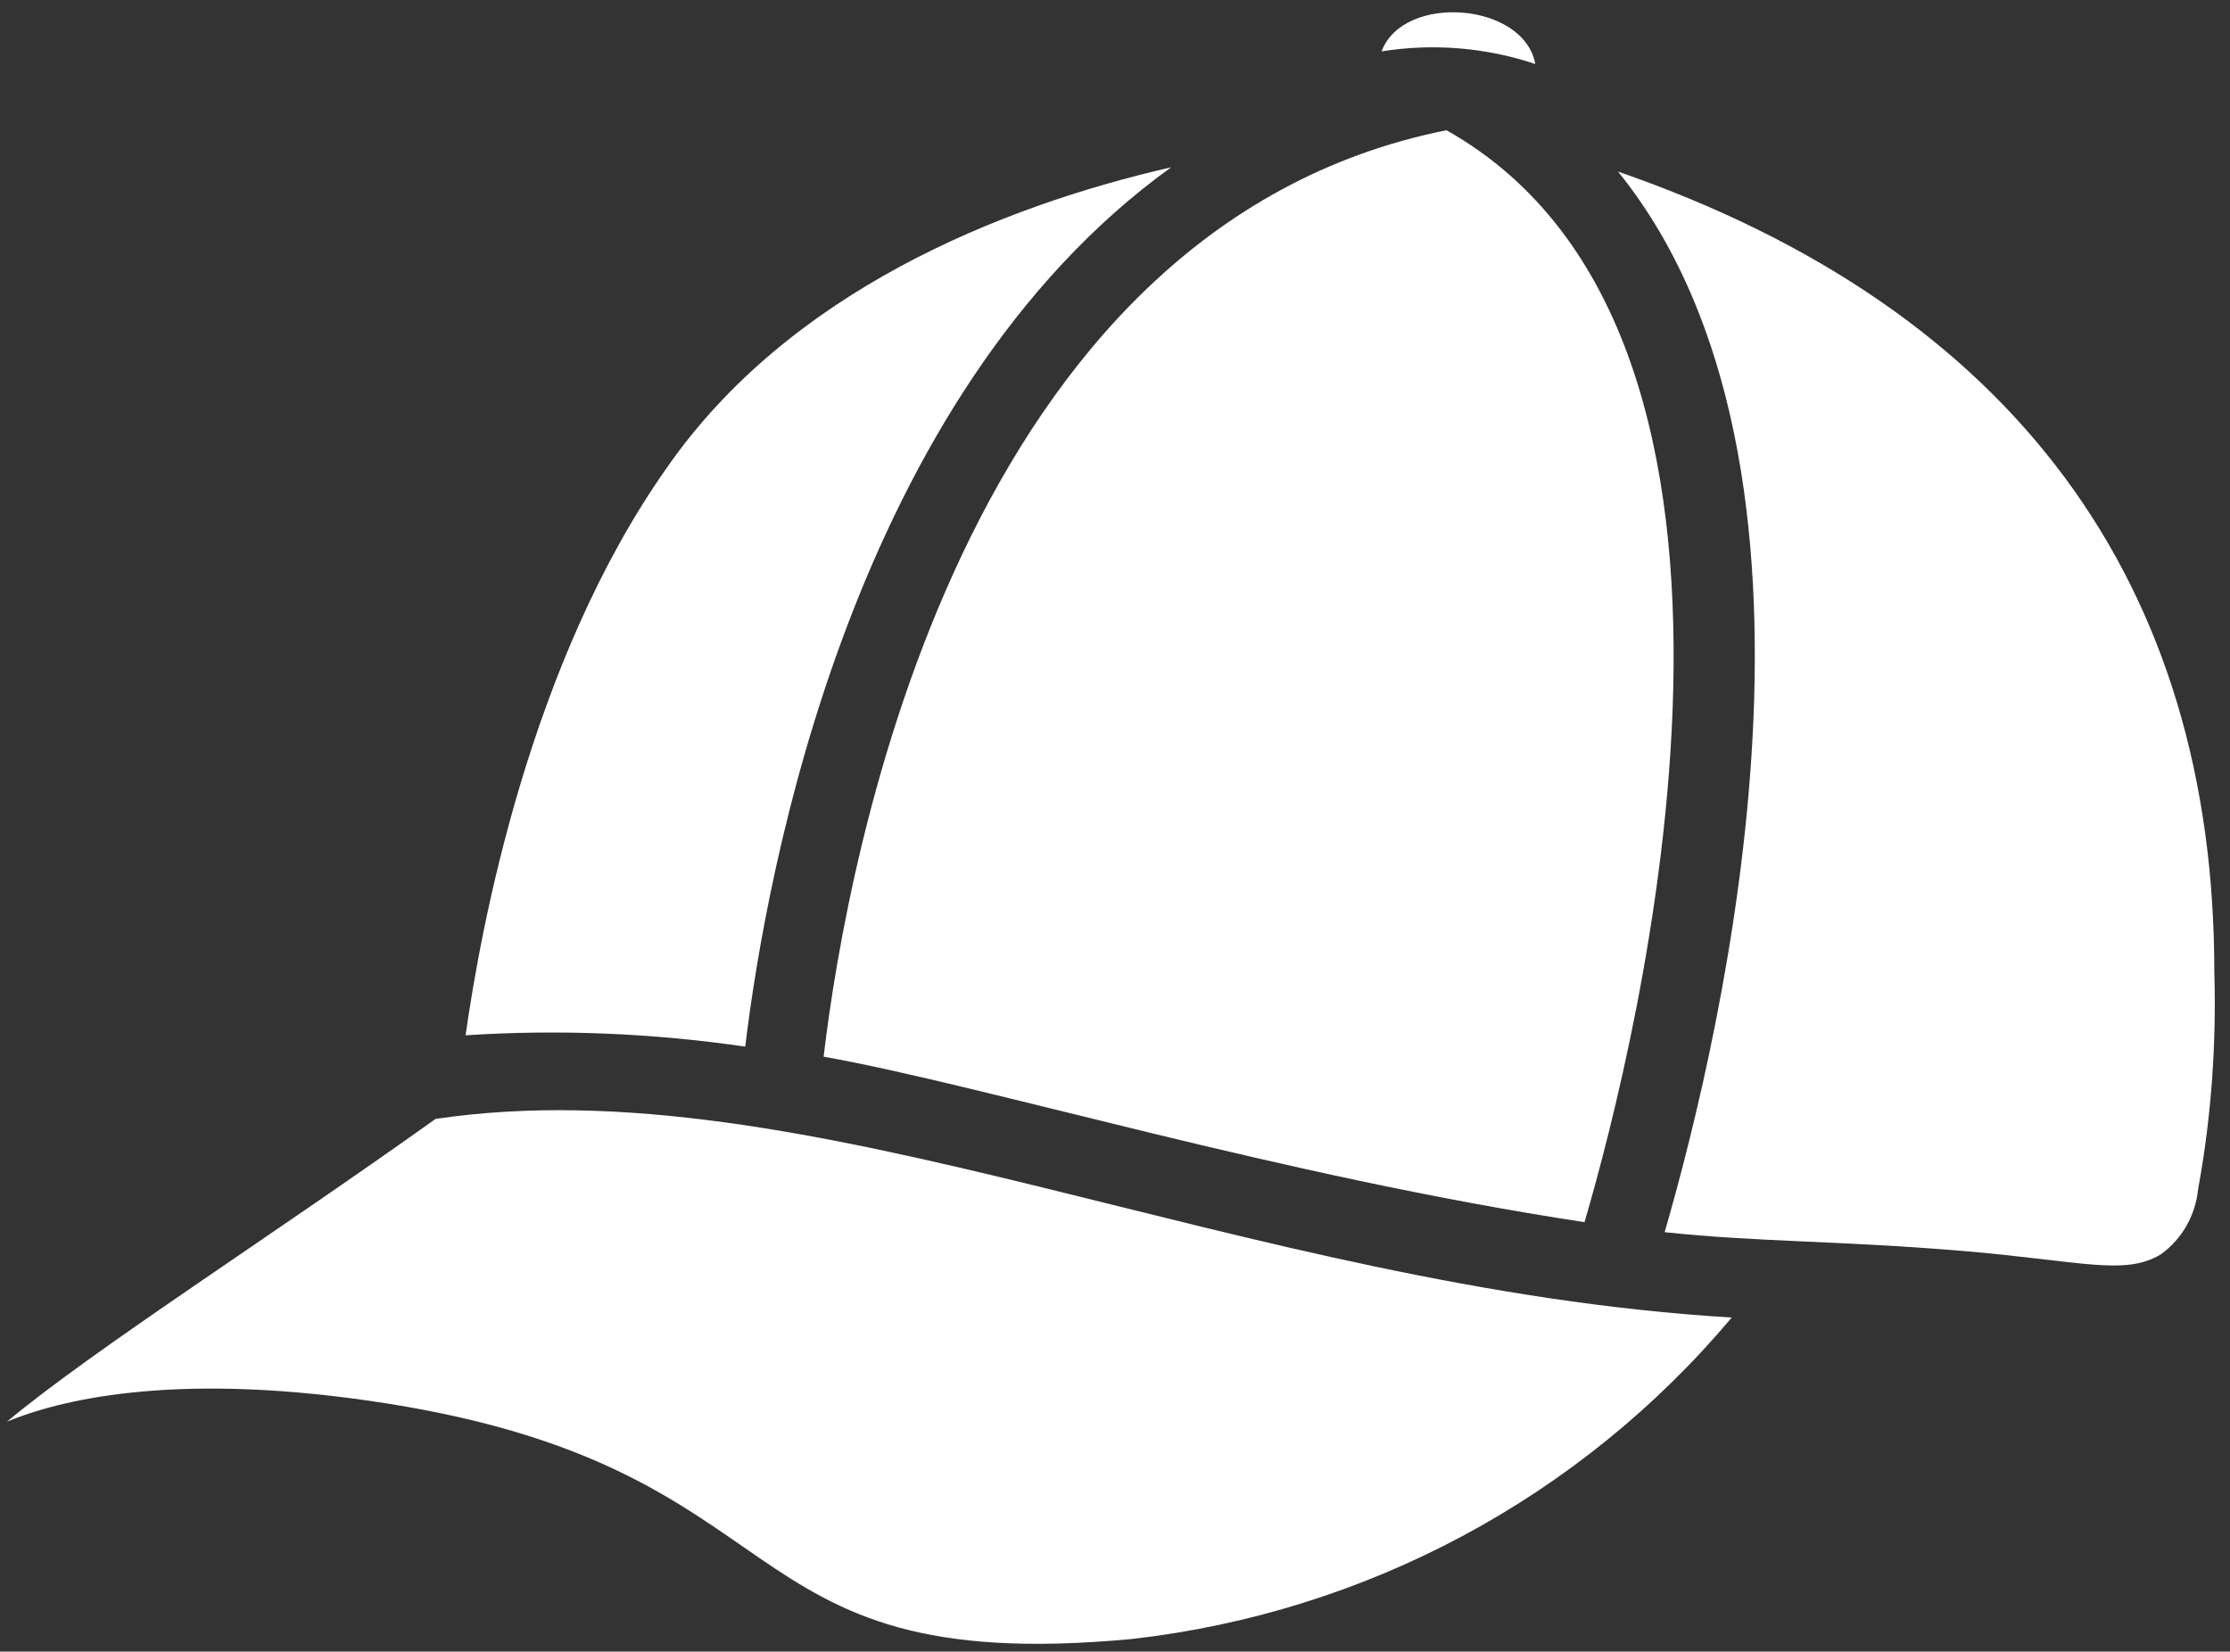
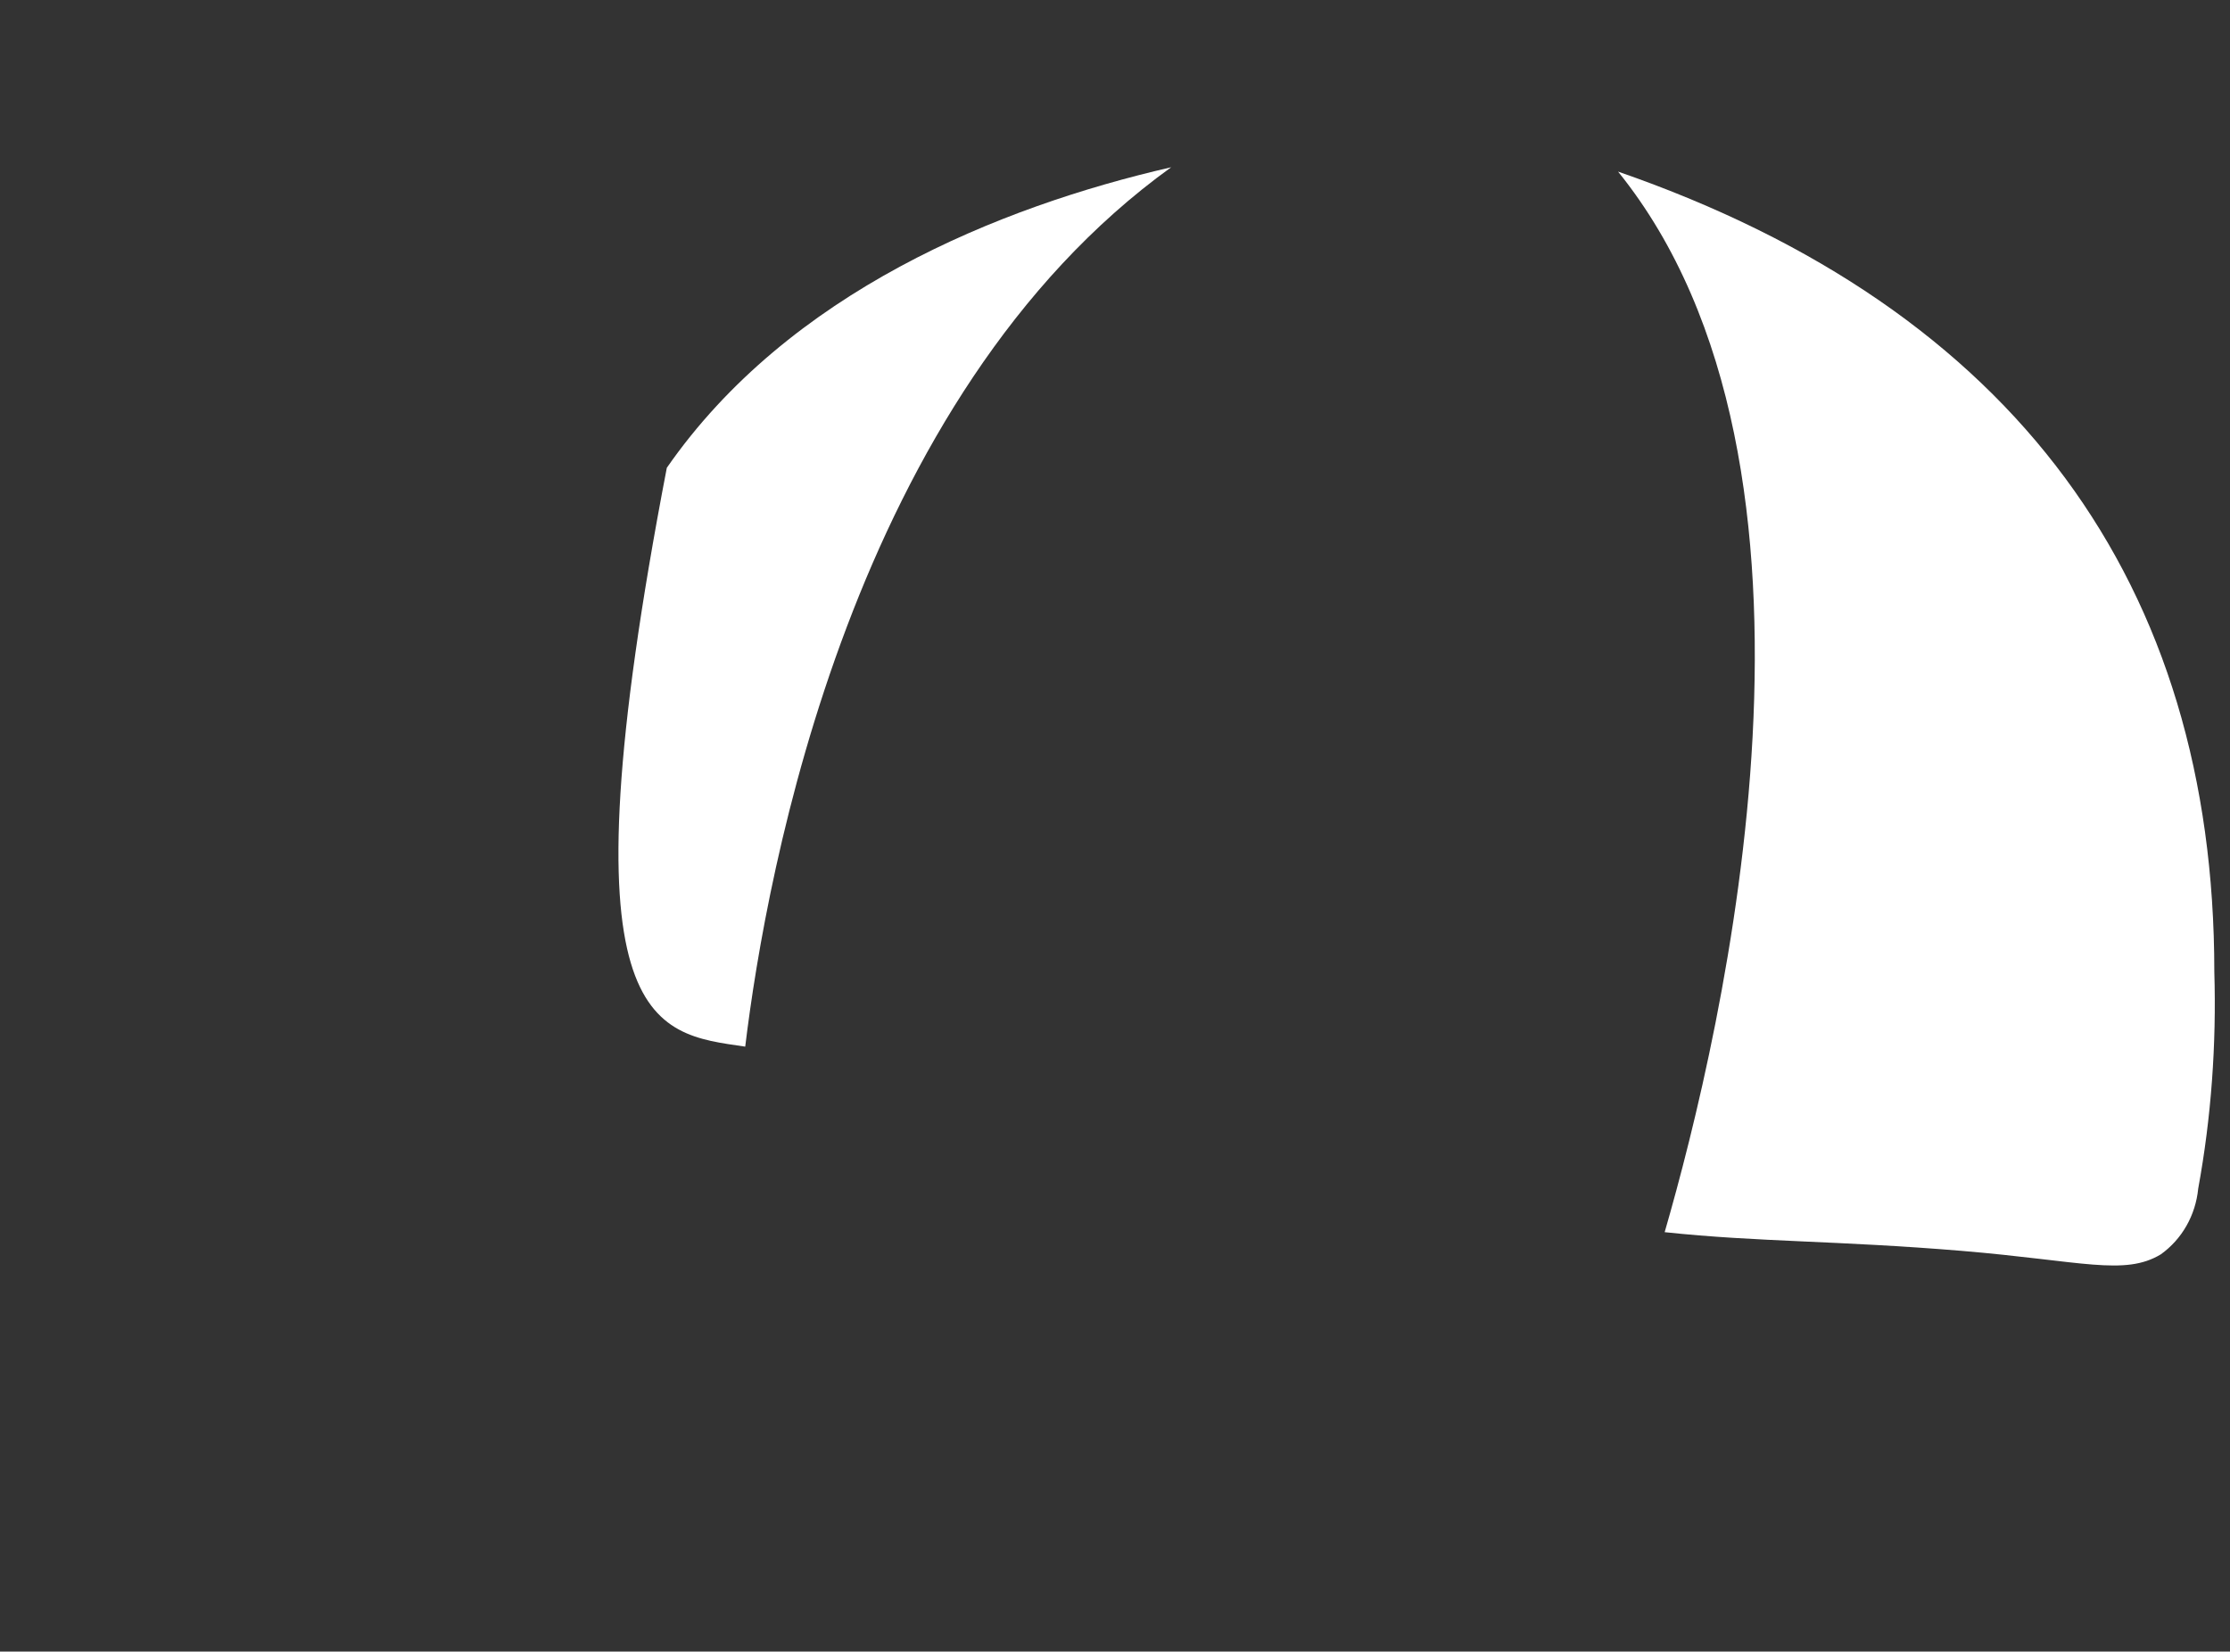
<svg xmlns="http://www.w3.org/2000/svg" version="1.1" id="Capa_1" x="0px" y="0px" viewBox="0 0 512 379.2" style="enable-background:new 0 0 512 379.2;" xml:space="preserve">
  <rect x="0" y="0" width="512" height="379.2" fill="#333333" stroke="none" />
  <style type="text/css">
	.st0{fill:#FFFFFF;}
</style>
  <g transform="translate(0 -1)">
-     <path id="Shape" class="st0" d="M352.5,15.7c-2.6-14.2-30.3-16.3-35.3-2.9C329,10.9,341.2,11.9,352.5,15.7z" />
-     <path class="st0" d="M84,322.5c103.1,14.6,79.5,63.9,175.9,54.8c53.7-6.1,102.9-32.4,137.7-73.8c-113.2-6.8-212.3-58.3-297.6-45.6   c-38.4,27.4-78.6,53-98.4,69.5C13.5,322.5,38.9,316.1,84,322.5L84,322.5z" />
-     <path class="st0" d="M171.1,241.3c4.9-40.5,24.7-149.2,97.8-201.9c-39.6,9.1-87.8,28.7-115.8,69c-31.5,44.6-42.7,105.5-46.2,130.3   C128.3,237.3,149.8,238.2,171.1,241.3z" />
+     <path class="st0" d="M171.1,241.3c4.9-40.5,24.7-149.2,97.8-201.9c-39.6,9.1-87.8,28.7-115.8,69C128.3,237.3,149.8,238.2,171.1,241.3z" />
    <path class="st0" d="M382.2,283.9c21.6,2.3,39.5,1.9,68.3,4.3c27.4,2.3,37.3,5.8,45.6,0.8c4.9-3.5,8-9,8.6-15.1   c3-16.4,4.2-33.1,3.7-49.8c0-88.8-45.6-152.1-136.9-183.7C426.2,108.1,395.6,237.6,382.2,283.9L382.2,283.9z" />
-     <path class="st0" d="M189.1,243.6c37.4,6.7,104.8,27.4,174.7,38c11.9-40.6,53-203-31.7-250.7C220.8,53.2,194.6,197.3,189.1,243.6   L189.1,243.6z" />
  </g>
</svg>